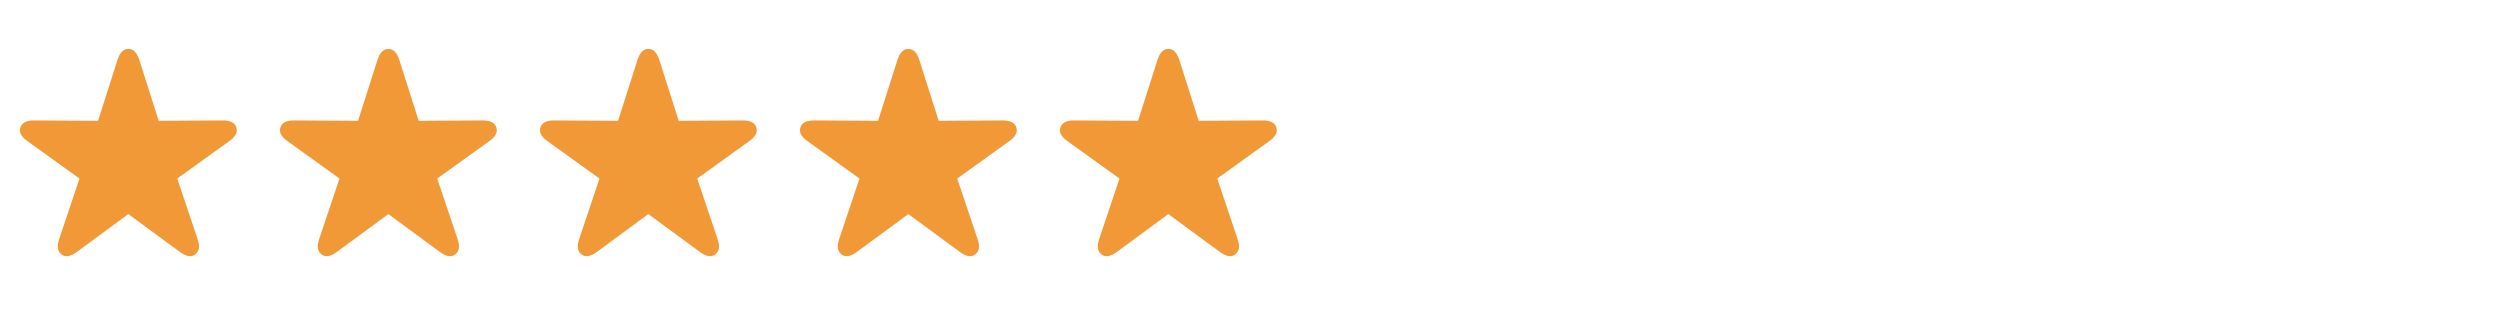
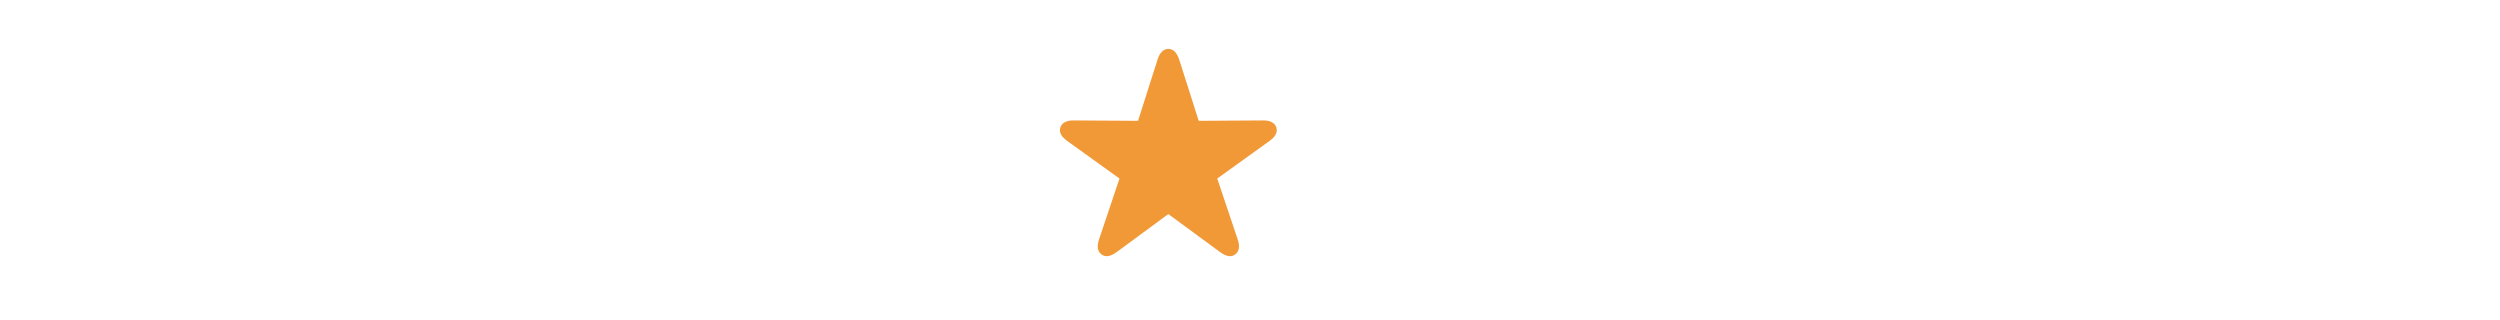
<svg xmlns="http://www.w3.org/2000/svg" width="125" height="16" viewBox="0 0 125 16" fill="none">
-   <path d="M3.076 12.721C3.276 12.877 3.53 12.823 3.833 12.604L6.416 10.704L9.004 12.604C9.307 12.823 9.556 12.877 9.761 12.721C9.961 12.569 10.005 12.32 9.883 11.964L8.862 8.927L11.47 7.052C11.773 6.837 11.895 6.612 11.816 6.368C11.738 6.134 11.509 6.017 11.133 6.021L7.935 6.041L6.963 2.989C6.846 2.628 6.67 2.447 6.416 2.447C6.167 2.447 5.991 2.628 5.874 2.989L4.902 6.041L1.704 6.021C1.328 6.017 1.099 6.134 1.021 6.368C0.938 6.612 1.064 6.837 1.367 7.052L3.975 8.927L2.954 11.964C2.832 12.32 2.876 12.569 3.076 12.721Z" fill="#F29937" />
-   <path d="M16.076 12.721C16.276 12.877 16.53 12.823 16.833 12.604L19.416 10.704L22.004 12.604C22.307 12.823 22.556 12.877 22.761 12.721C22.961 12.569 23.005 12.32 22.883 11.964L21.862 8.927L24.47 7.052C24.773 6.837 24.895 6.612 24.816 6.368C24.738 6.134 24.509 6.017 24.133 6.021L20.935 6.041L19.963 2.989C19.846 2.628 19.67 2.447 19.416 2.447C19.167 2.447 18.991 2.628 18.874 2.989L17.902 6.041L14.704 6.021C14.328 6.017 14.099 6.134 14.021 6.368C13.938 6.612 14.065 6.837 14.367 7.052L16.975 8.927L15.954 11.964C15.832 12.32 15.876 12.569 16.076 12.721Z" fill="#F29937" />
-   <path d="M29.076 12.721C29.276 12.877 29.53 12.823 29.833 12.604L32.416 10.704L35.004 12.604C35.307 12.823 35.556 12.877 35.761 12.721C35.961 12.569 36.005 12.32 35.883 11.964L34.862 8.927L37.47 7.052C37.773 6.837 37.895 6.612 37.816 6.368C37.738 6.134 37.509 6.017 37.133 6.021L33.935 6.041L32.963 2.989C32.846 2.628 32.67 2.447 32.416 2.447C32.167 2.447 31.991 2.628 31.874 2.989L30.902 6.041L27.704 6.021C27.328 6.017 27.099 6.134 27.02 6.368C26.938 6.612 27.064 6.837 27.367 7.052L29.975 8.927L28.954 11.964C28.832 12.32 28.876 12.569 29.076 12.721Z" fill="#F29937" />
-   <path d="M42.076 12.721C42.276 12.877 42.53 12.823 42.833 12.604L45.416 10.704L48.004 12.604C48.307 12.823 48.556 12.877 48.761 12.721C48.961 12.569 49.005 12.32 48.883 11.964L47.862 8.927L50.47 7.052C50.773 6.837 50.895 6.612 50.816 6.368C50.738 6.134 50.509 6.017 50.133 6.021L46.935 6.041L45.963 2.989C45.846 2.628 45.67 2.447 45.416 2.447C45.167 2.447 44.991 2.628 44.874 2.989L43.902 6.041L40.704 6.021C40.328 6.017 40.099 6.134 40.02 6.368C39.938 6.612 40.065 6.837 40.367 7.052L42.975 8.927L41.954 11.964C41.832 12.32 41.876 12.569 42.076 12.721Z" fill="#F29937" />
  <path d="M55.076 12.721C55.276 12.877 55.53 12.823 55.833 12.604L58.416 10.704L61.004 12.604C61.307 12.823 61.556 12.877 61.761 12.721C61.961 12.569 62.005 12.32 61.883 11.964L60.862 8.927L63.47 7.052C63.773 6.837 63.895 6.612 63.816 6.368C63.738 6.134 63.509 6.017 63.133 6.021L59.935 6.041L58.963 2.989C58.846 2.628 58.67 2.447 58.416 2.447C58.167 2.447 57.991 2.628 57.874 2.989L56.902 6.041L53.704 6.021C53.328 6.017 53.099 6.134 53.02 6.368C52.938 6.612 53.065 6.837 53.367 7.052L55.975 8.927L54.954 11.964C54.832 12.32 54.876 12.569 55.076 12.721Z" fill="#F29937" />
</svg>